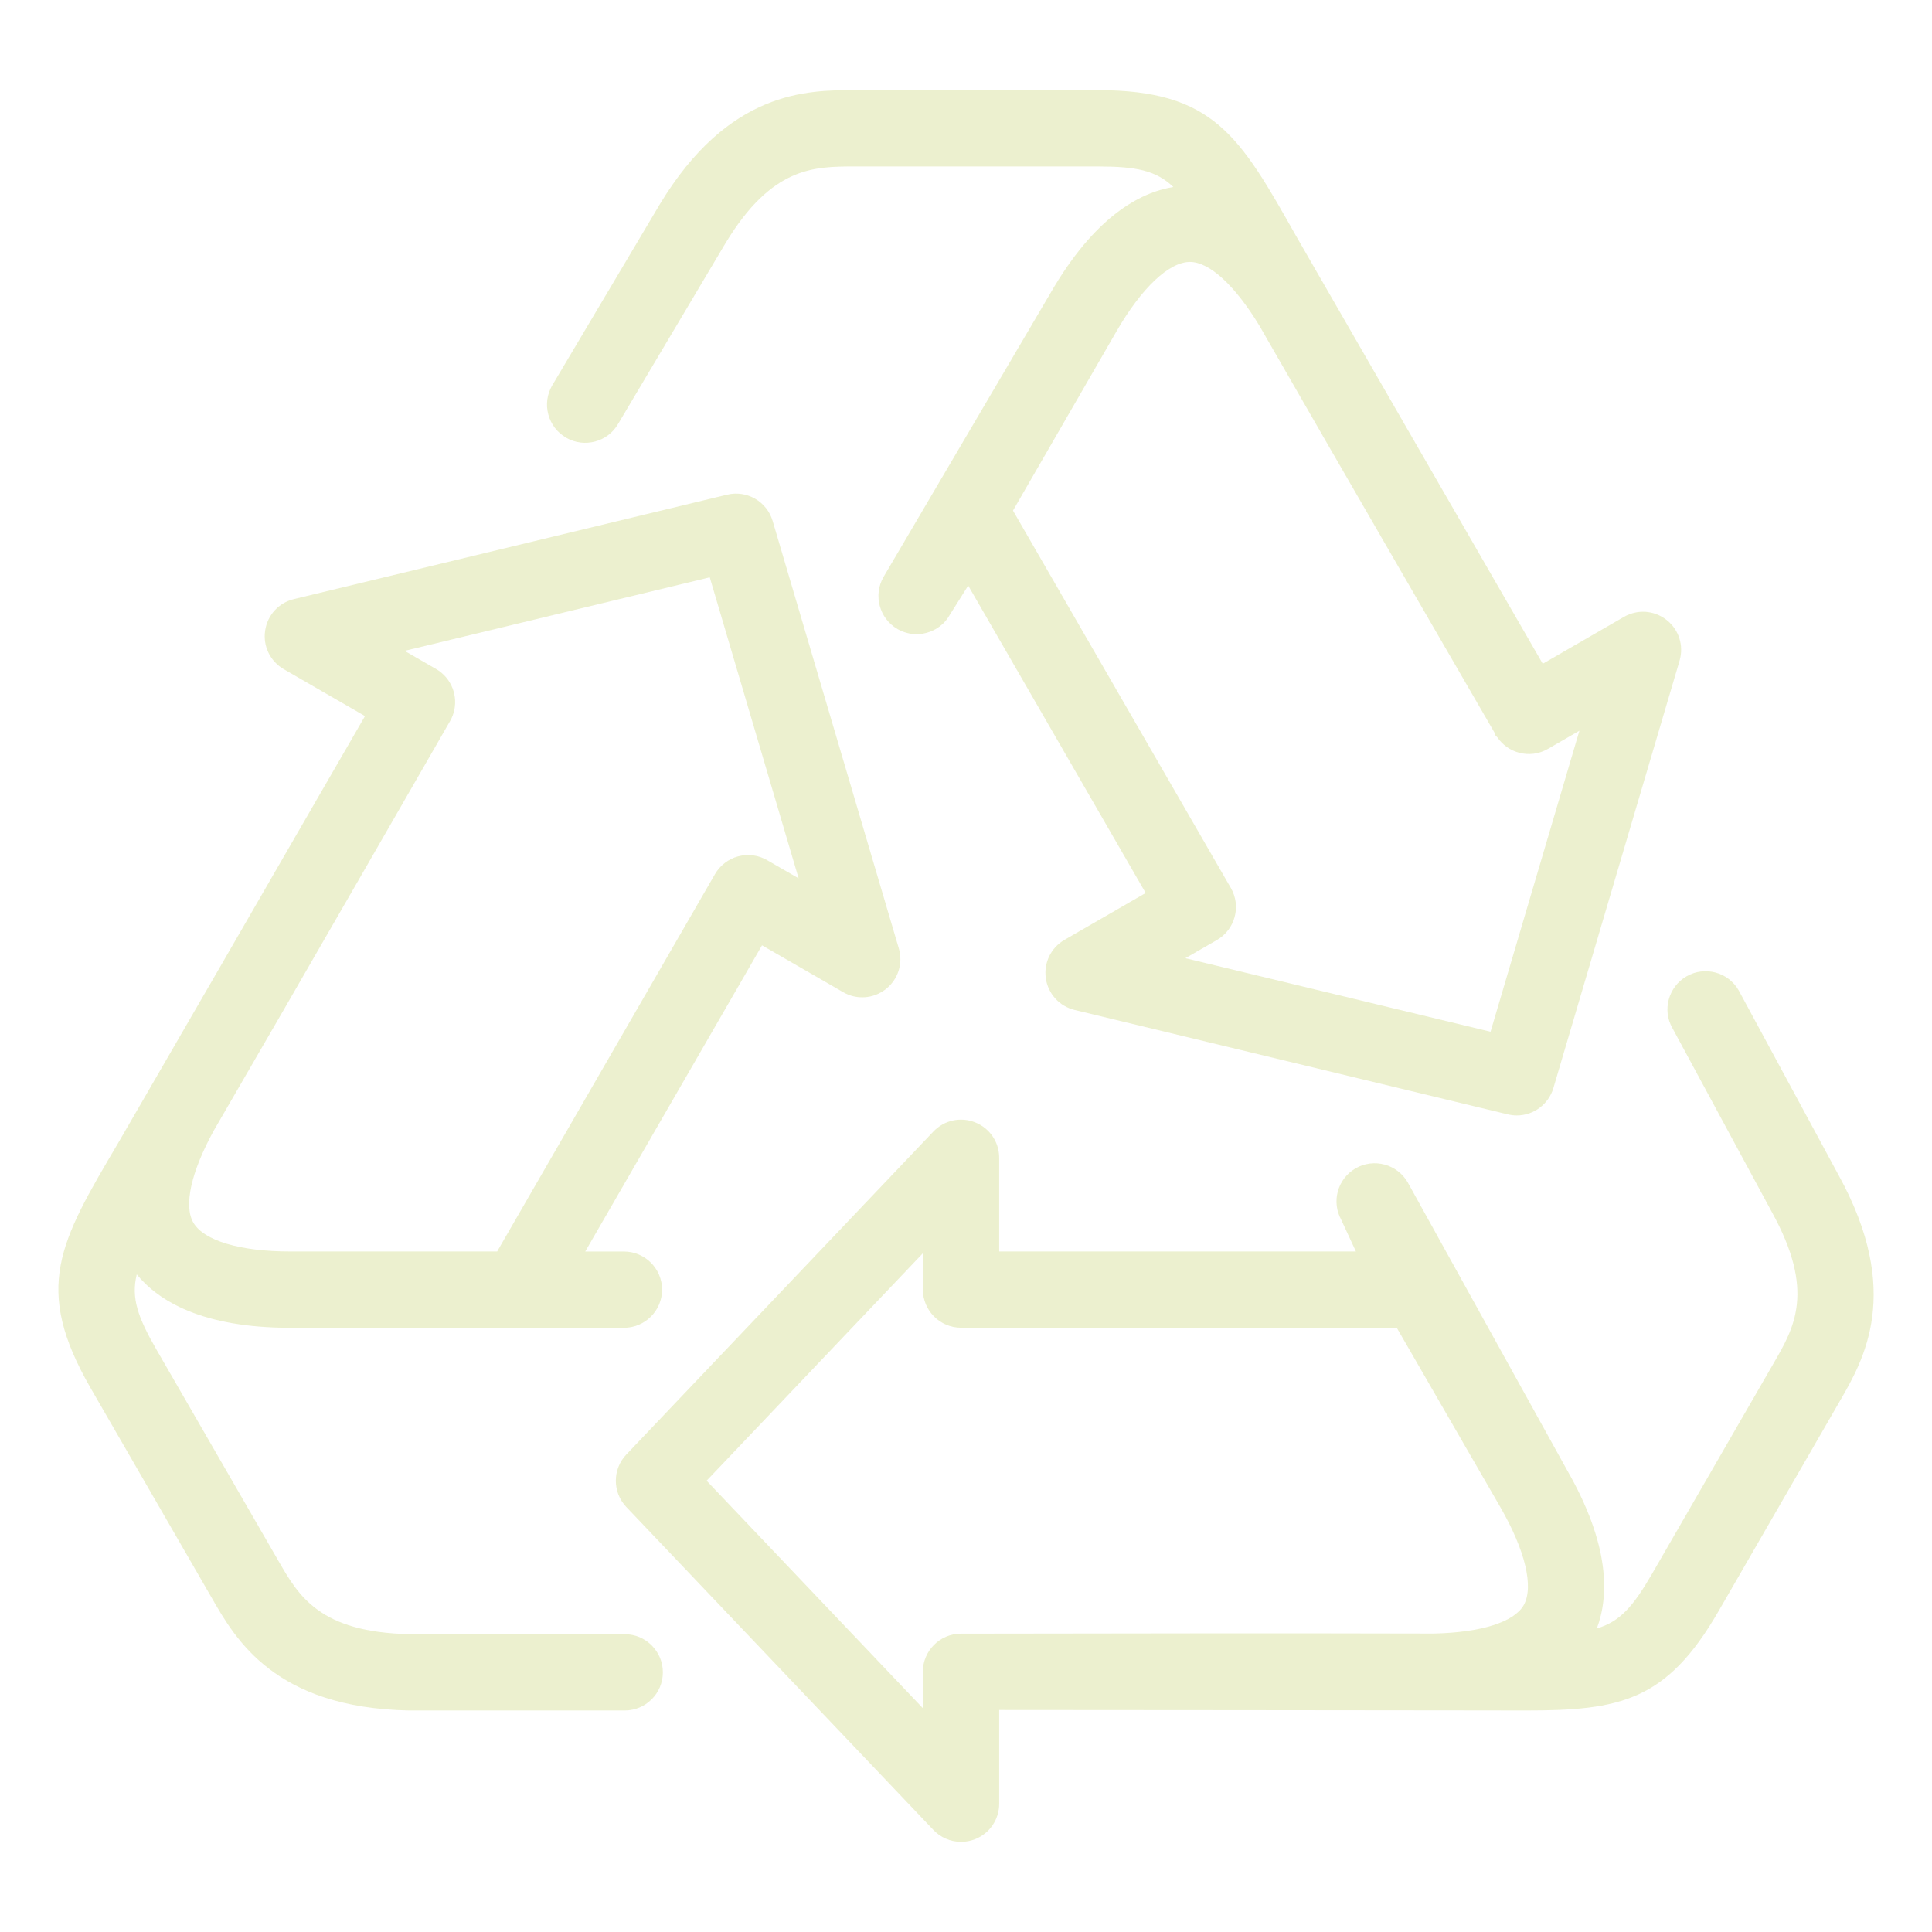
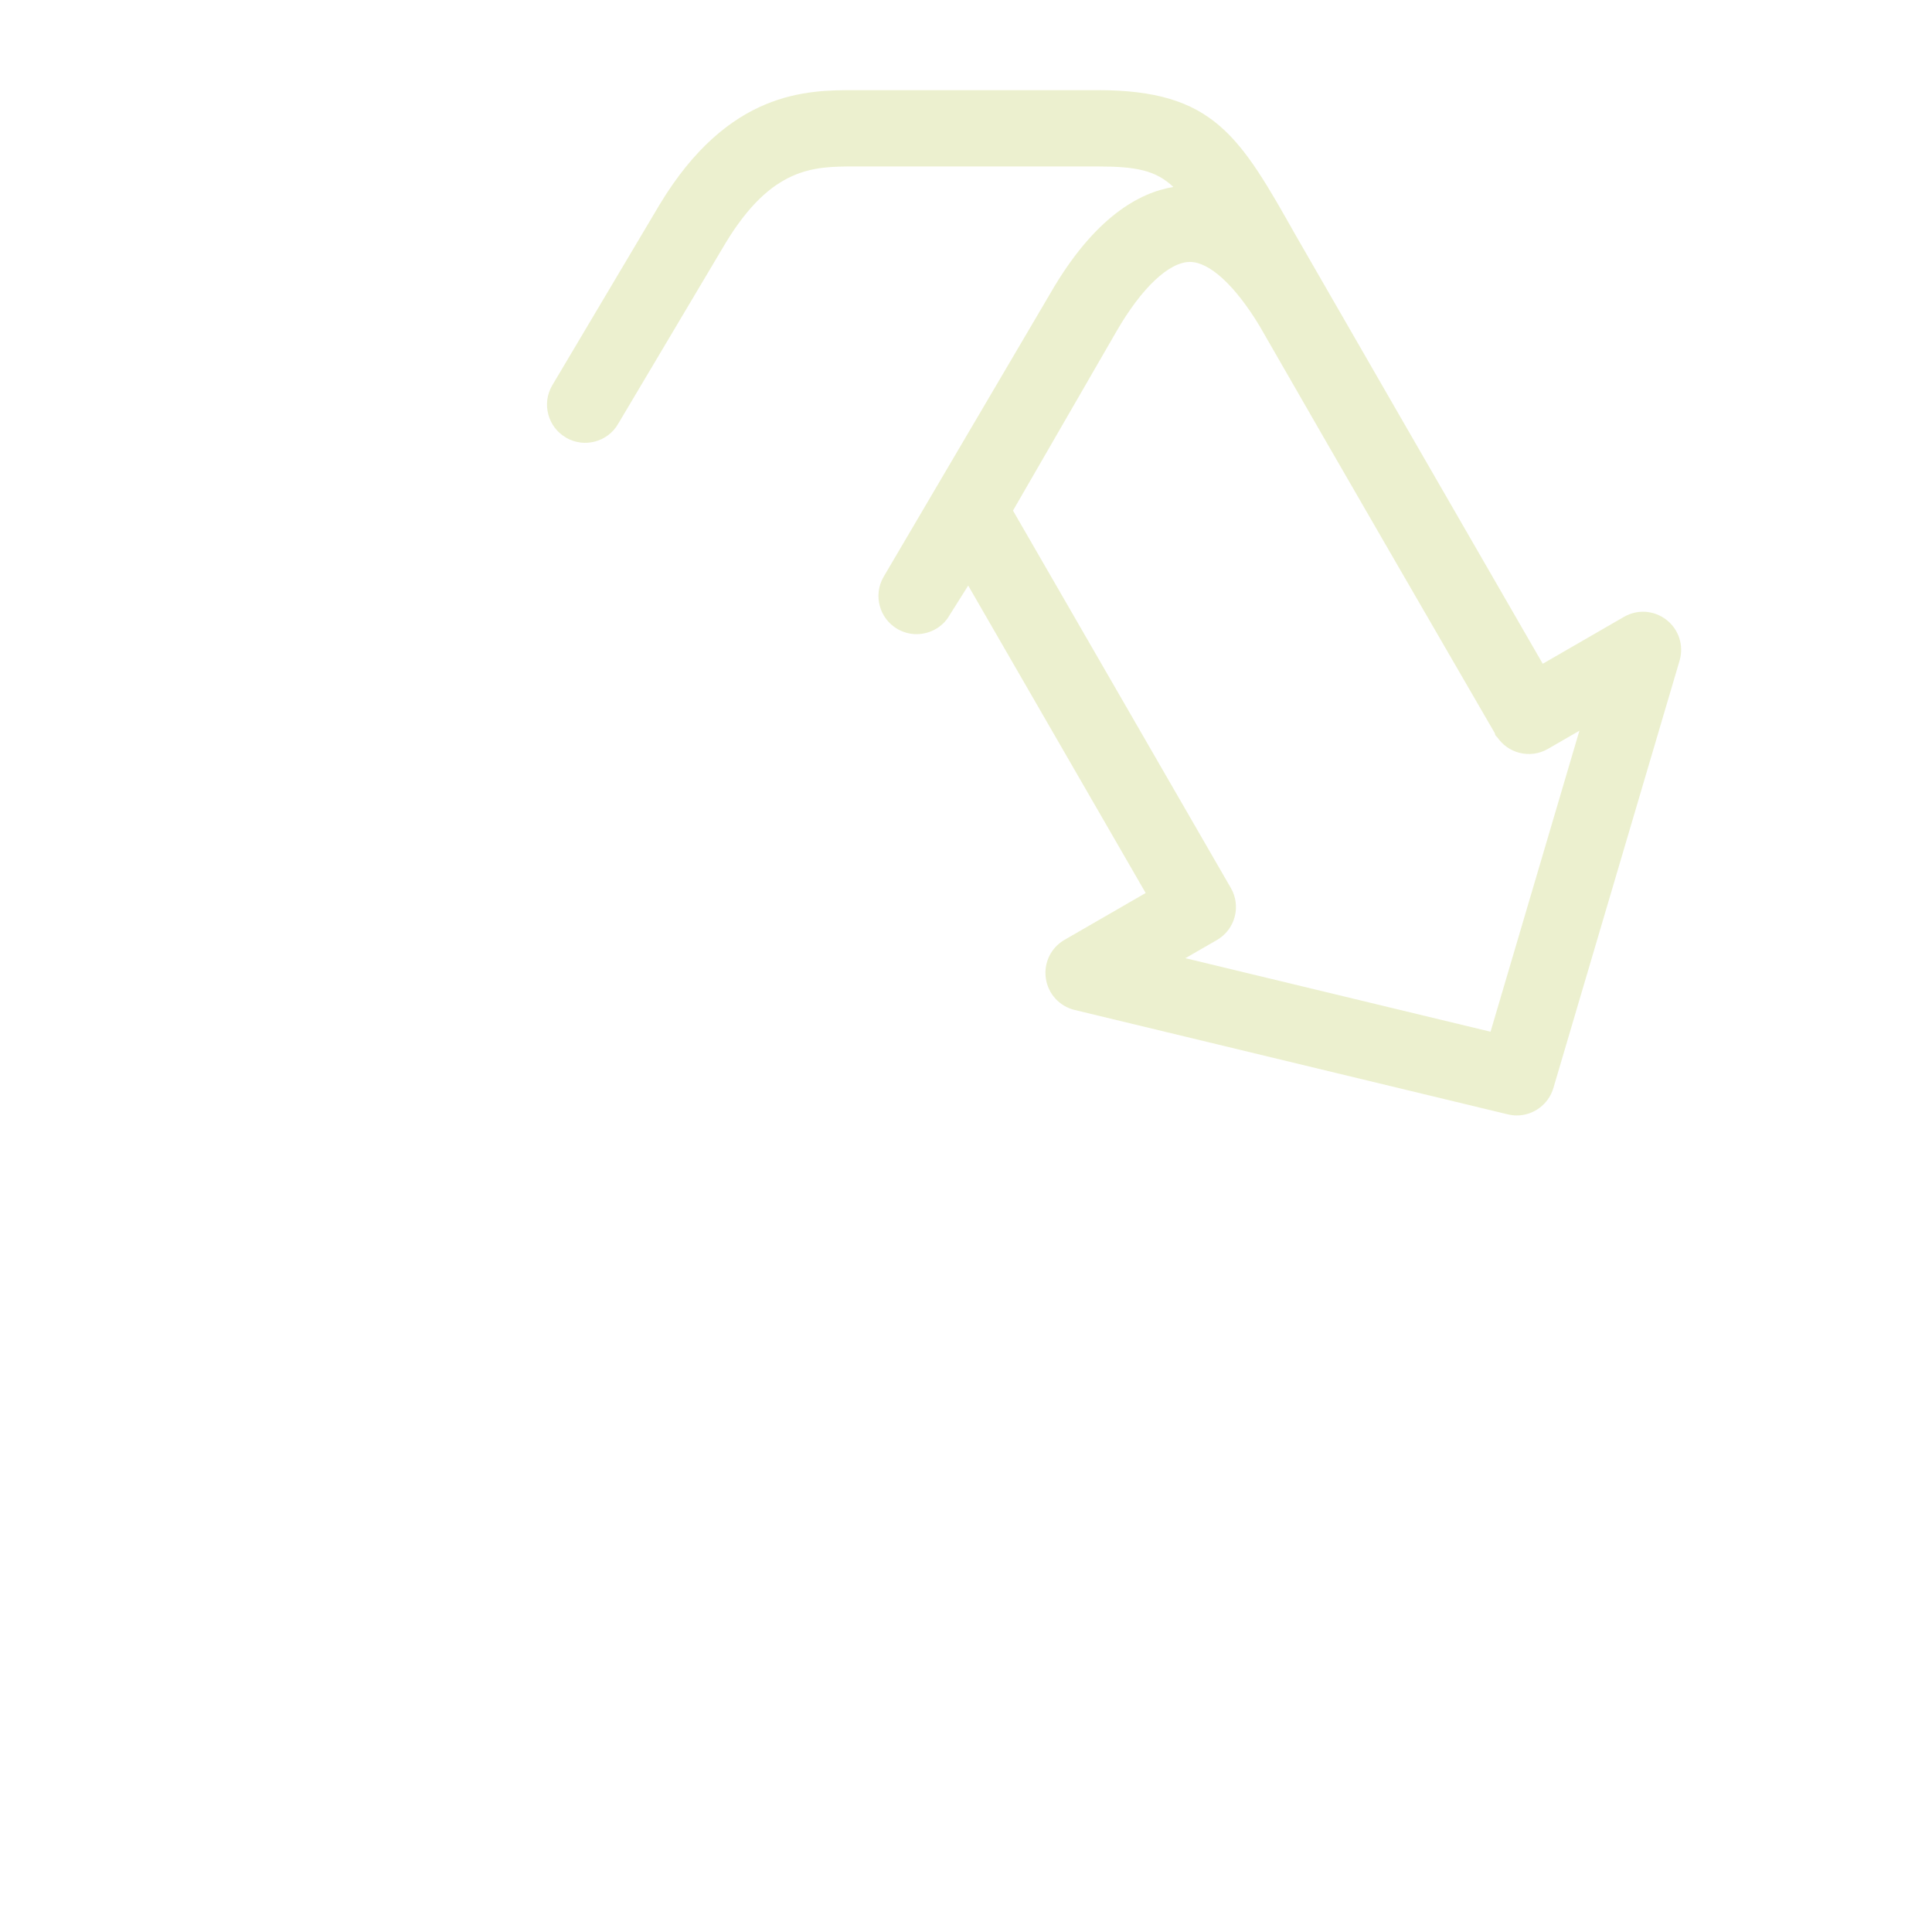
<svg xmlns="http://www.w3.org/2000/svg" id="Layer_1" viewBox="0 0 500 500">
  <defs>
    <style>
      .cls-1 {
        opacity: .3;
      }

      .cls-2 {
        fill: #c0ce5d;
      }
    </style>
  </defs>
  <g class="cls-1">
    <g>
-       <path class="cls-2" d="M475.83,304.13l-25.87-47.85c-2.72-4.71-8.77-6.33-13.48-3.61-4.71,2.72-6.33,8.77-3.68,13.36l25.78,47.69c11.25,20.41,5.79,29.84.51,38.96l-31.44,54.45c-4.99,8.65-8.4,12.54-14.39,14.31,3.17-8.39,3.45-21.65-7.86-41.25l-41.09-74.21c-2.72-4.71-8.77-6.33-13.49-3.61-2.28,1.32-3.92,3.45-4.6,5.99-.66,2.46-.35,5.03.86,7.26l3.83,8.26h-92.32v-24.24c0-4.06-2.44-7.66-6.21-9.17-3.77-1.5-8.02-.58-10.82,2.37l-79.46,83.58c-3.63,3.81-3.63,9.79,0,13.6l79.46,83.57c1.85,1.96,4.46,3.08,7.16,3.08,1.26,0,2.48-.24,3.66-.7,3.77-1.51,6.21-5.11,6.21-9.17v-24.26c22.42,0,91.61.08,122.64.11l13.7.02c24.33,0,36.4-2.43,49.81-25.66l31.43-54.44c6.1-10.54,16.32-28.18-.34-58.44ZM238.84,442.08l-55.97-58.87,55.97-58.87v9.4c0,5.44,4.43,9.87,9.87,9.87h112.76l26.77,46.36c6.51,11.27,8.77,20.79,6.07,25.48-2.52,4.37-11.03,7.04-23.22,7.31-32.64-.11-95.25-.02-120.65.03h-1.76c-5.44.02-9.86,4.45-9.85,9.88v9.39Z" />
      <path class="cls-2" d="M146.51,113.28h0c4.71,2.72,10.76,1.1,13.45-3.56l27.76-46.72c12.03-19.91,22.91-19.91,33.49-19.92h62.87c9.98,0,15.05,1.01,19.58,5.31-8.85,1.45-20.48,7.85-31.81,27.48l-43.19,73.44c-2.72,4.71-1.1,10.76,3.62,13.49,1.5.86,3.2,1.32,4.93,1.32,3.51,0,6.79-1.89,8.45-4.77l4.91-7.8,45.93,79.56-21,12.12c-3.52,2.03-5.42,5.94-4.84,9.96.58,4.02,3.51,7.23,7.46,8.19l112.11,27.02c.76.18,1.54.28,2.32.28,4.34,0,8.23-2.91,9.46-7.08l32.66-110.61c1.15-3.9-.17-8.04-3.36-10.55s-7.52-2.82-11.04-.79l-21.01,12.13c-13.69-23.68-62.57-108.48-63.81-110.67-14.64-25.94-21.33-37.78-51.38-37.78h-62.94c-12.17,0-32.53.03-50.39,29.56l-27.85,46.89c-1.32,2.28-1.67,4.94-.99,7.49.68,2.55,2.31,4.67,4.6,5.99ZM386.84,189.71l.2.65.49.49c1.33,1.94,3.29,3.33,5.59,3.95,2.55.68,5.21.33,7.49-.99l8.14-4.7-23,77.9-78.97-19.03,8.15-4.7c2.28-1.32,3.92-3.45,4.6-5.99.68-2.55.33-5.21-.99-7.49l-56.38-97.66,26.77-46.36c6.5-11.27,13.62-17.99,19.03-17.99,5.05,0,11.62,6.04,17.95,16.46,18.67,32.59,56.93,98.57,60.93,105.47Z" />
-       <path class="cls-2" d="M161.67,422.92h-55.66c-23.3-.47-28.73-9.9-33.99-19.03l-31.44-54.46c-4.99-8.64-6.65-13.54-5.19-19.61,5.68,6.93,17.04,13.81,39.74,13.81h86.35c5.44,0,9.87-4.43,9.87-9.87s-4.43-9.87-9.87-9.87h-10.02l45.75-79.24,20.99,12.12c3.52,2.04,7.85,1.72,11.05-.79,3.19-2.51,4.51-6.65,3.36-10.55l-32.65-110.61c-1.49-5.05-6.68-8.03-11.78-6.8l-112.11,27.02c-3.95.95-6.87,4.16-7.46,8.19-.58,4.02,1.32,7.92,4.84,9.96l21.01,12.13c-13.74,23.84-62.75,108.59-63.94,110.59-15.14,25.65-22.06,37.36-7.03,63.39l31.43,54.44c6.08,10.56,16.25,28.23,50.9,28.93h55.86c5.44,0,9.87-4.43,9.87-9.87s-4.43-9.87-9.87-9.87ZM183.68,149.4l23,77.91-8.15-4.7c-2.27-1.32-4.94-1.66-7.49-.99-2.51.67-4.7,2.35-6,4.6l-56.38,97.66h-53.53c-13.01,0-22.39-2.8-25.1-7.48-2.53-4.38-.58-13.09,5.29-23.8,20.01-34.39,60.85-105.46,61.16-105.99,2.22-3.86,1.57-8.76-1.59-11.91h0c-.64-.64-1.36-1.19-2.1-1.6-.46-.26-3.8-2.19-8.08-4.66l78.97-19.03Z" />
    </g>
  </g>
</svg>